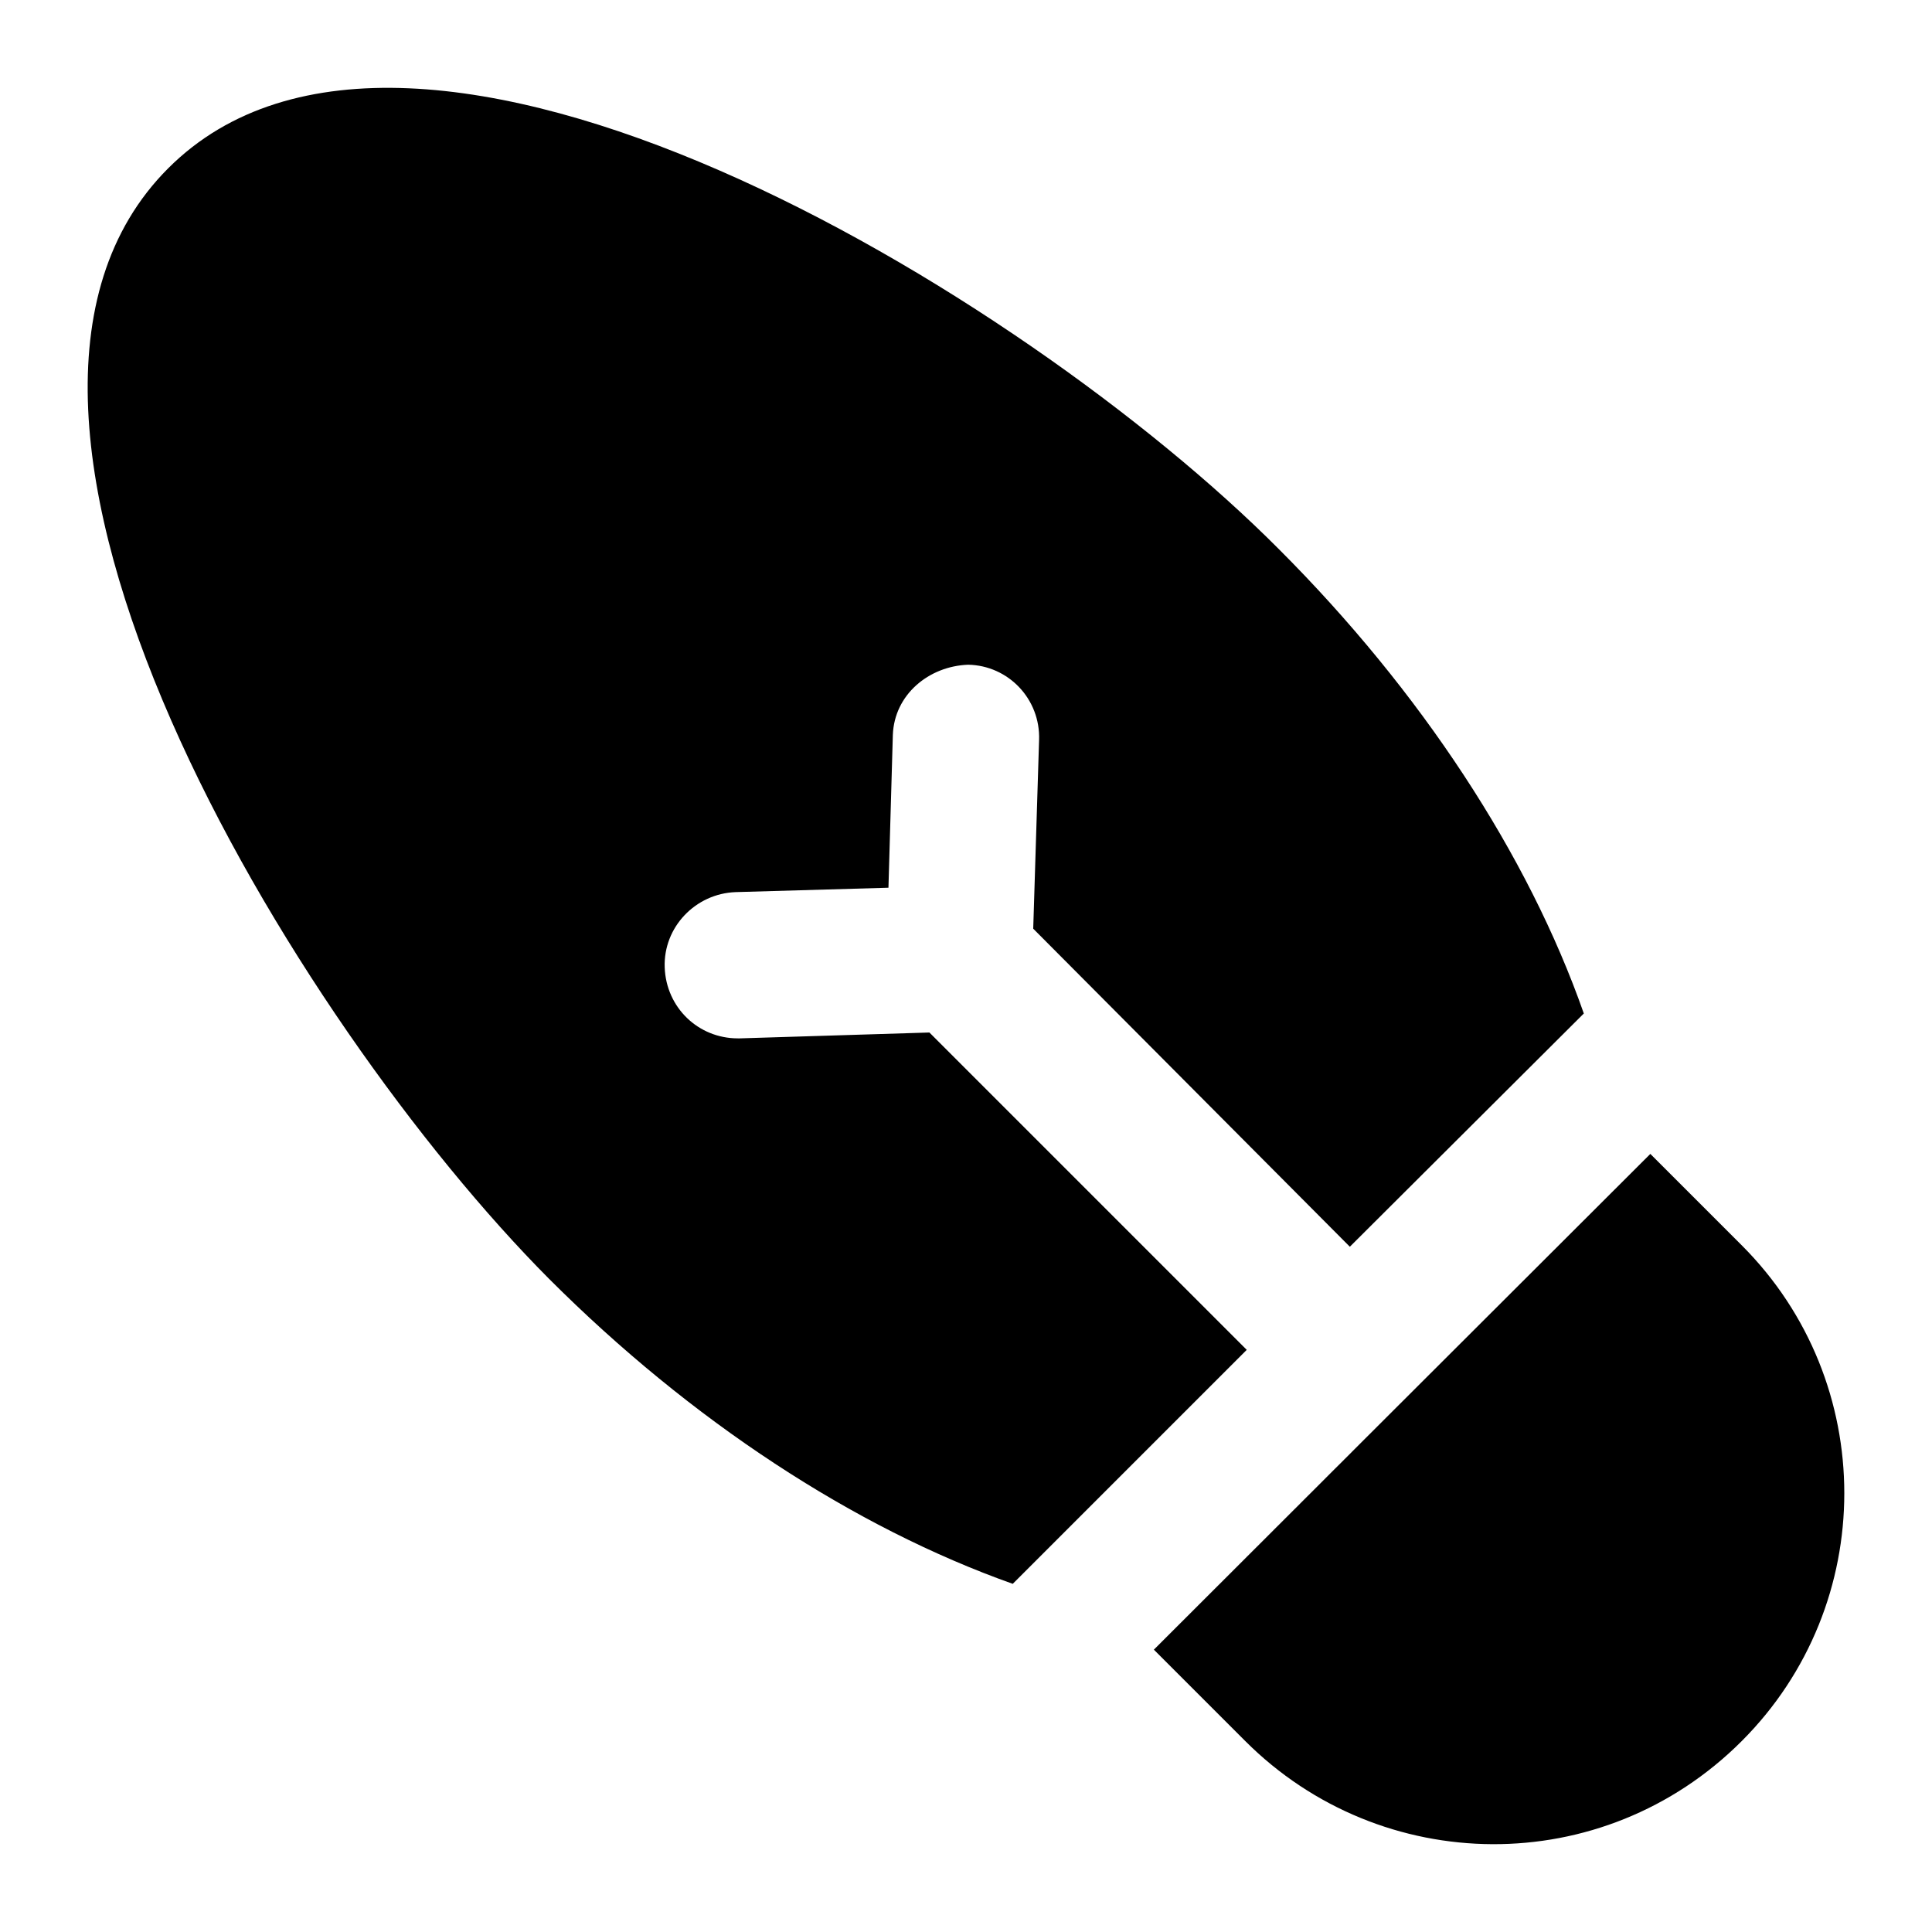
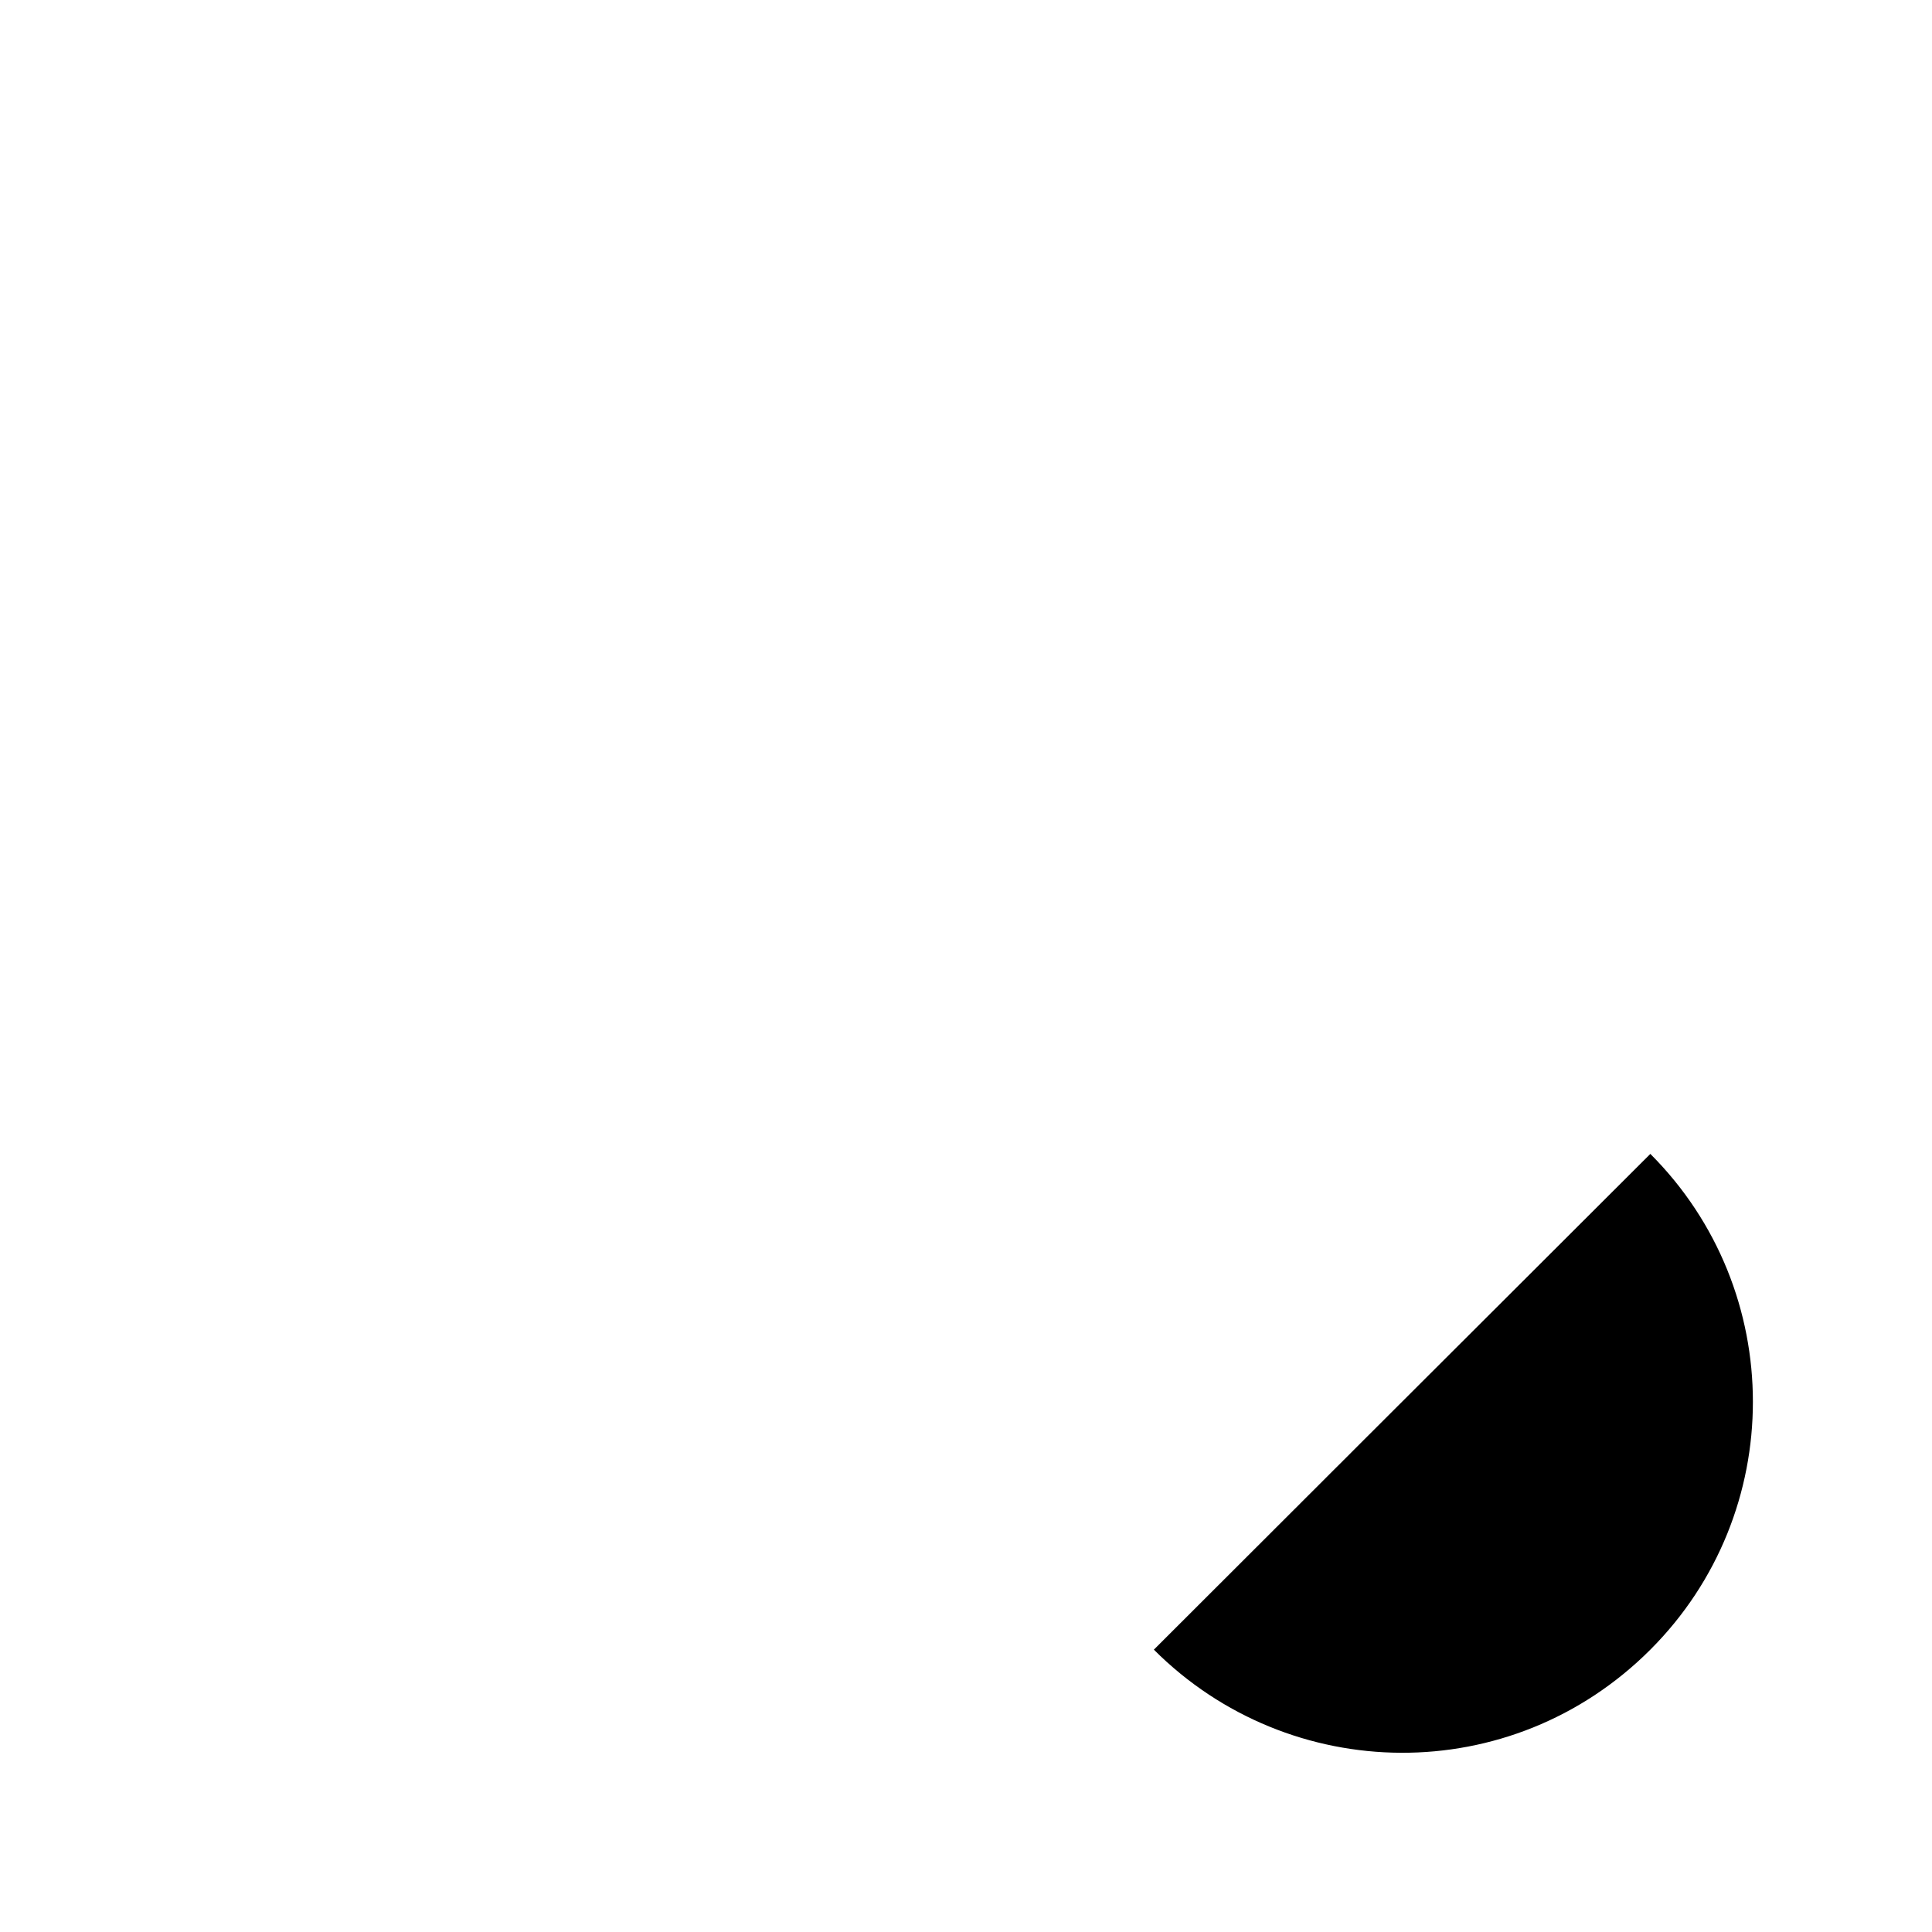
<svg xmlns="http://www.w3.org/2000/svg" fill="#000000" width="800px" height="800px" version="1.1" viewBox="144 144 512 512">
  <g>
-     <path d="m188.58 188.59c-65.188 65.191 33.504 226.58 100.95 294.34 37.594 37.59 80.805 65.883 122.86 80.801l62.008-62.008-84.094-84.098-50.188 1.551h-0.586c-10.465 0-18.988-8.137-19.379-18.797-0.387-10.66 8.137-19.57 18.797-19.961l40.5-1.164 1.164-40.496c0.387-10.656 9.496-18.215 19.953-18.602 10.66 0.195 19.188 9.105 18.801 19.957l-1.551 49.996 83.906 84.289c1.945-1.941 66.094-65.887 62.008-61.812-14.727-42.051-43.211-85.453-80.805-123.05-68.07-68.379-229.52-165.77-294.34-100.95z" />
-     <path d="m605.58 474.02-24.223-24.223c-281.57 281.1 45.223-45.156-131.57 131.38l24.223 24.223c35.992 35.996 94.707 36.871 131.57 0 36.238-36.234 36.238-95.141 0-131.38z" />
+     <path d="m605.58 474.02-24.223-24.223c-281.57 281.1 45.223-45.156-131.57 131.38c35.992 35.996 94.707 36.871 131.57 0 36.238-36.234 36.238-95.141 0-131.38z" />
  </g>
</svg>